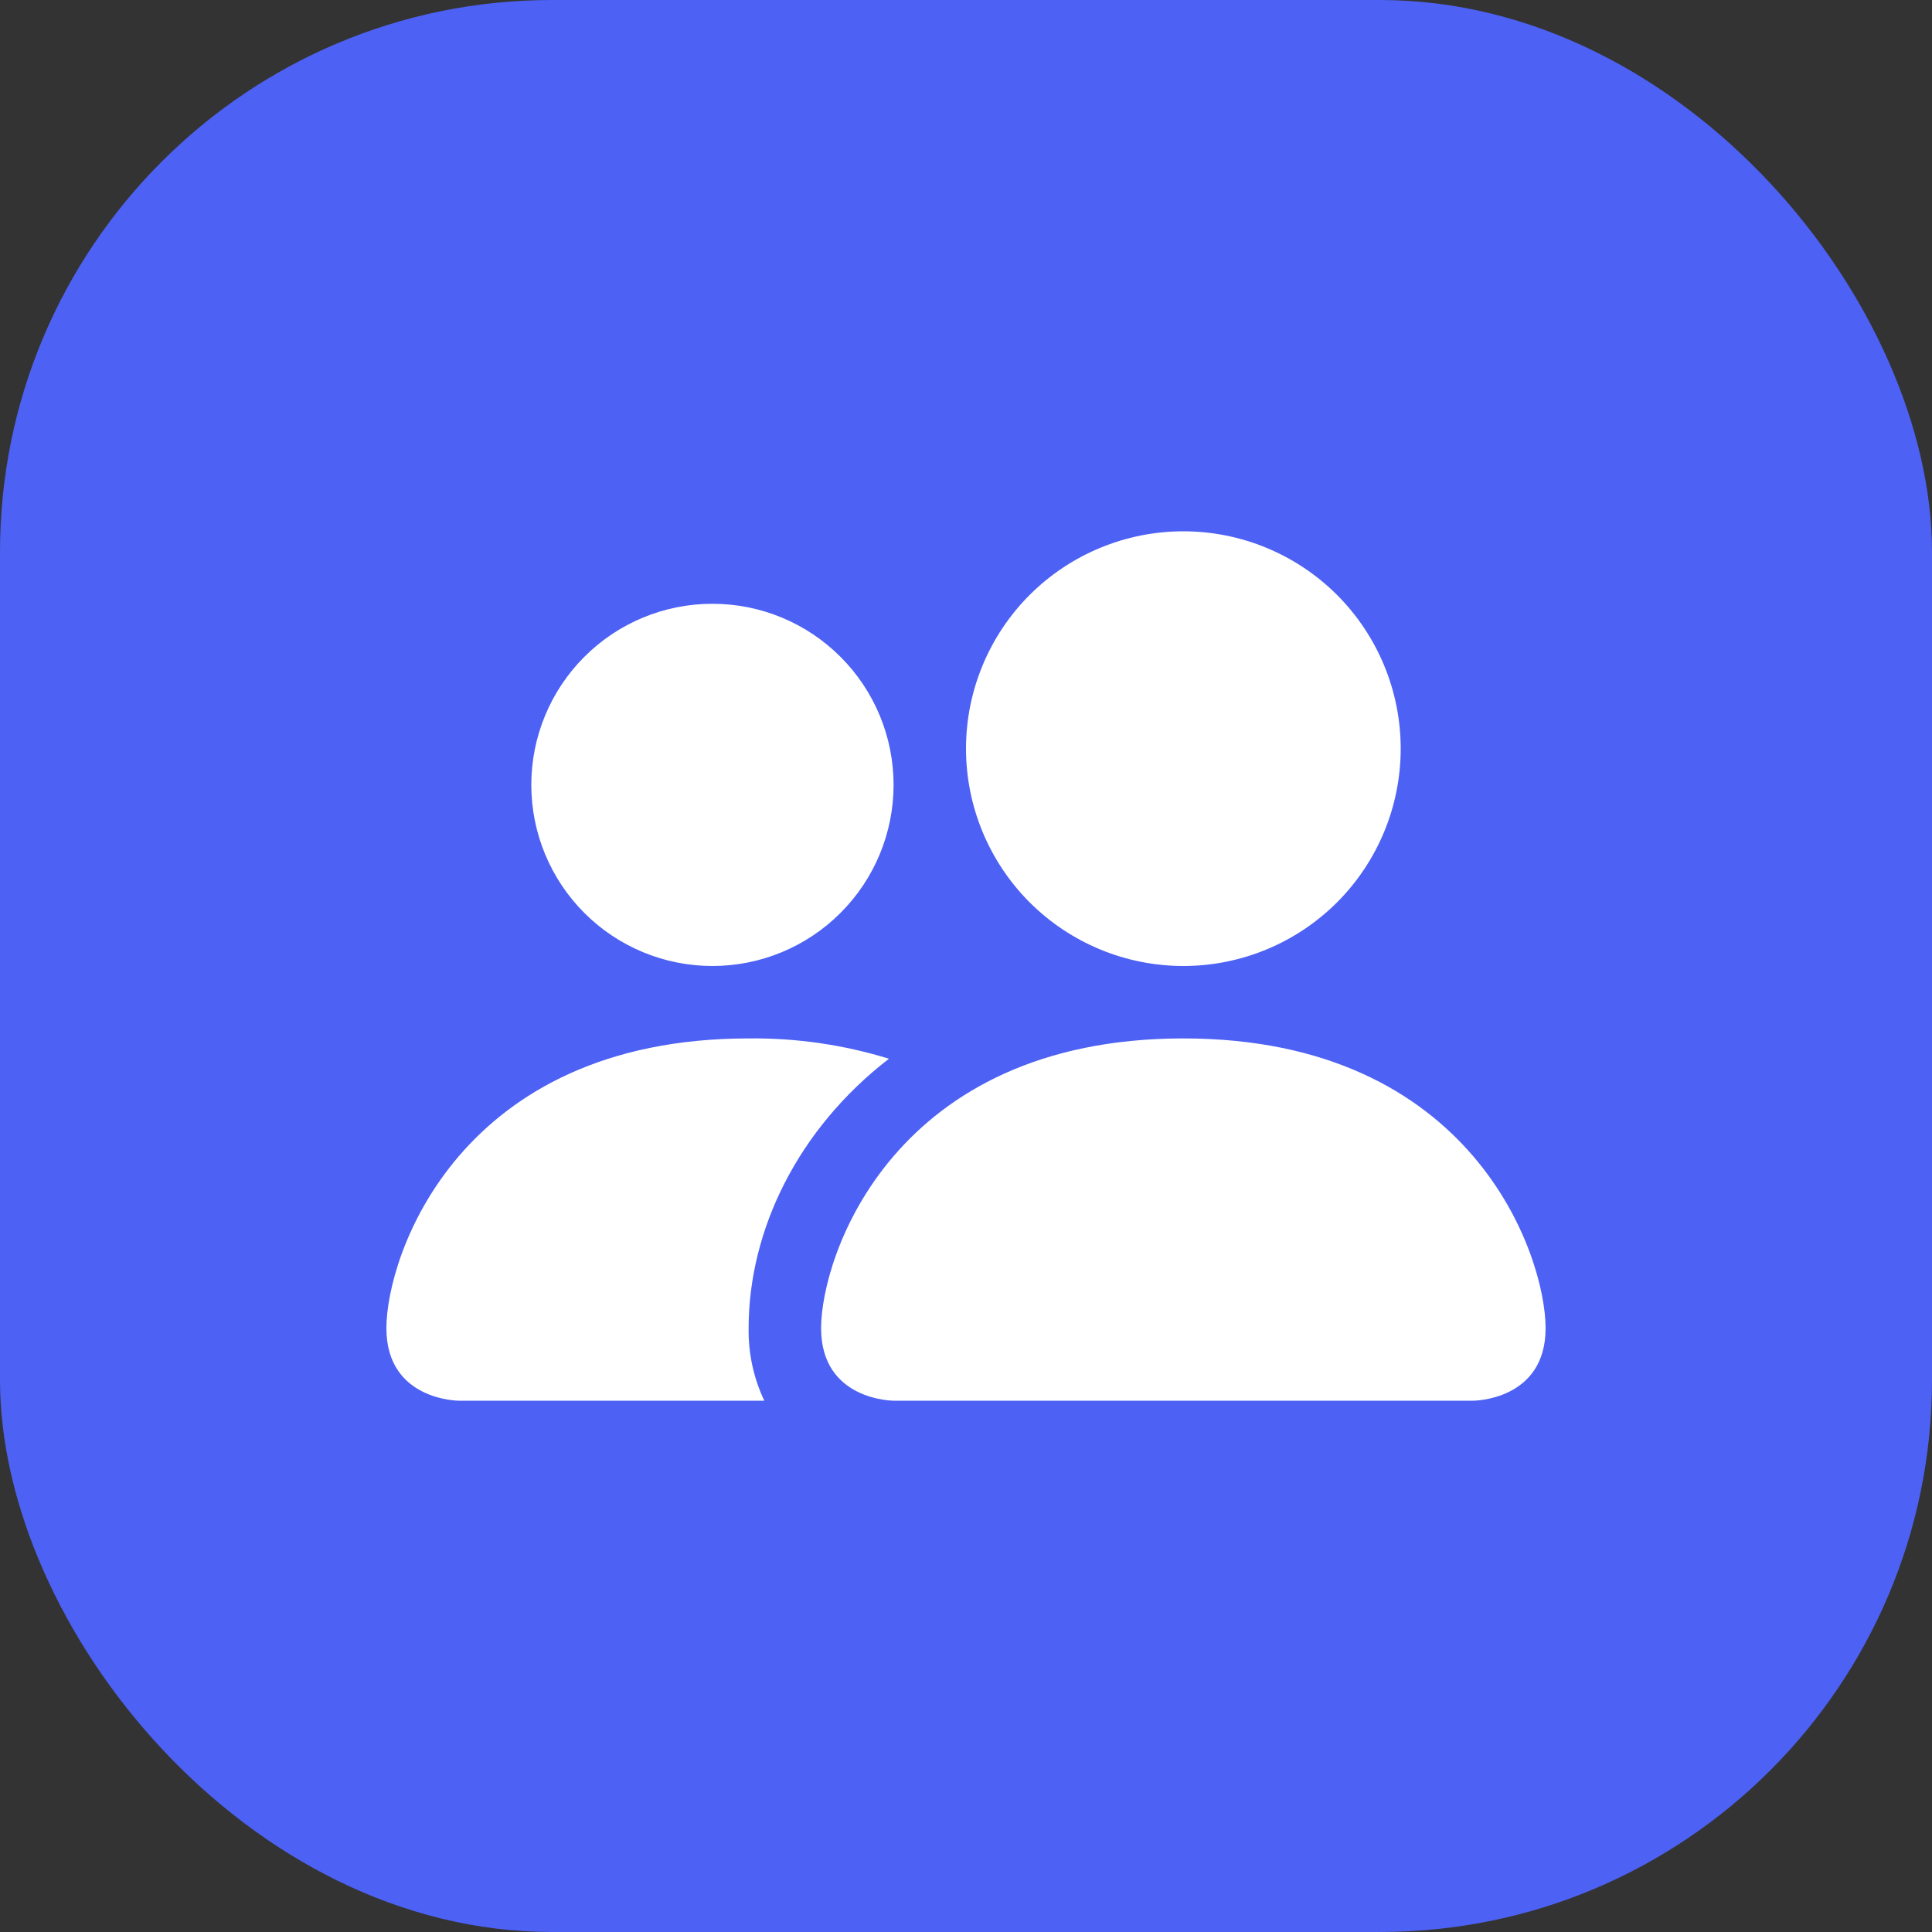
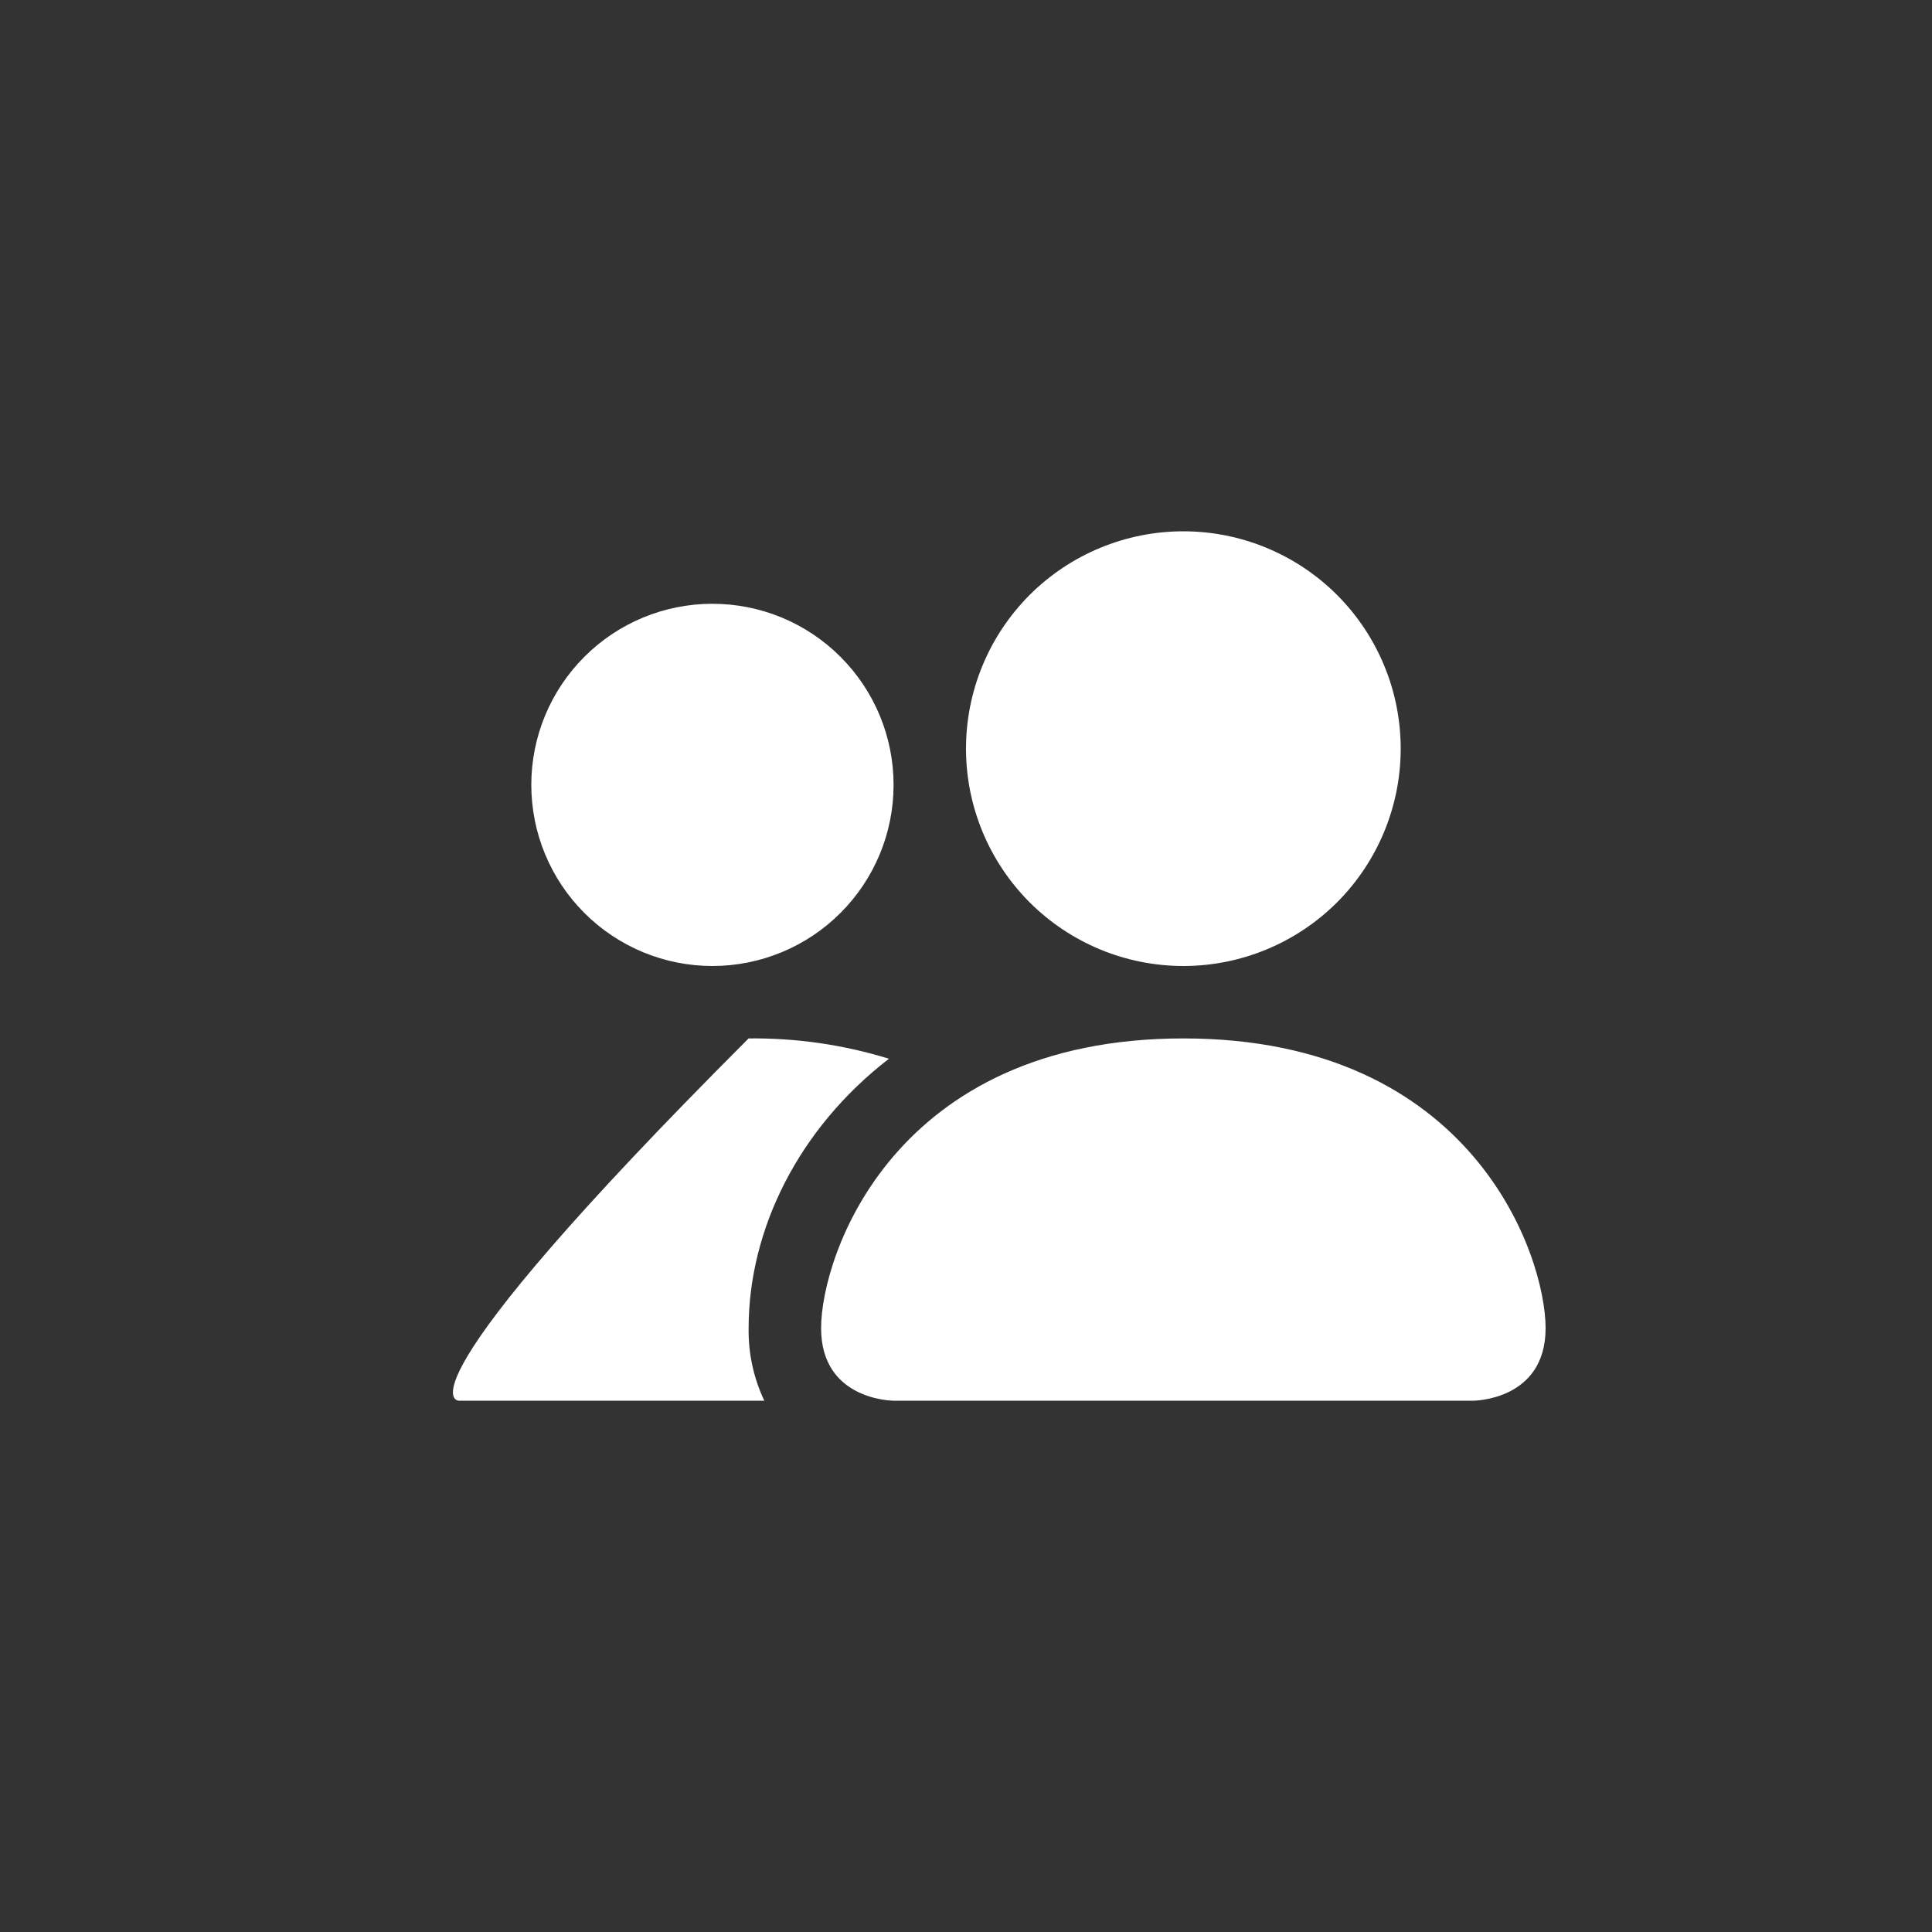
<svg xmlns="http://www.w3.org/2000/svg" width="35" height="35" viewBox="0 0 35 35" fill="none">
  <rect x="0" y="0" width="35" height="35" fill="#333333" stroke="none" />
-   <rect width="35" height="35" rx="10" fill="#4D61F4" />
-   <path d="M16.188 25.375C16.188 25.375 14.875 25.375 14.875 24.062C14.875 22.75 16.188 18.812 21.438 18.812C26.688 18.812 28 22.75 28 24.062C28 25.375 26.688 25.375 26.688 25.375H16.188ZM21.438 17.5C22.482 17.5 23.483 17.085 24.222 16.347C24.96 15.608 25.375 14.607 25.375 13.562C25.375 12.518 24.96 11.517 24.222 10.778C23.483 10.04 22.482 9.625 21.438 9.625C20.393 9.625 19.392 10.04 18.653 10.778C17.915 11.517 17.5 12.518 17.5 13.562C17.5 14.607 17.915 15.608 18.653 16.347C19.392 17.085 20.393 17.5 21.438 17.5ZM13.846 25.375C13.652 24.965 13.555 24.516 13.562 24.062C13.562 22.284 14.455 20.453 16.104 19.18C15.281 18.926 14.424 18.802 13.562 18.812C8.312 18.812 7 22.75 7 24.062C7 25.375 8.312 25.375 8.312 25.375H13.846ZM12.906 17.5C13.777 17.5 14.611 17.154 15.226 16.539C15.842 15.924 16.188 15.089 16.188 14.219C16.188 13.348 15.842 12.514 15.226 11.899C14.611 11.283 13.777 10.938 12.906 10.938C12.036 10.938 11.201 11.283 10.586 11.899C9.971 12.514 9.625 13.348 9.625 14.219C9.625 15.089 9.971 15.924 10.586 16.539C11.201 17.154 12.036 17.5 12.906 17.5Z" fill="white" />
+   <path d="M16.188 25.375C16.188 25.375 14.875 25.375 14.875 24.062C14.875 22.75 16.188 18.812 21.438 18.812C26.688 18.812 28 22.75 28 24.062C28 25.375 26.688 25.375 26.688 25.375H16.188ZM21.438 17.5C22.482 17.5 23.483 17.085 24.222 16.347C24.96 15.608 25.375 14.607 25.375 13.562C25.375 12.518 24.96 11.517 24.222 10.778C23.483 10.04 22.482 9.625 21.438 9.625C20.393 9.625 19.392 10.04 18.653 10.778C17.915 11.517 17.5 12.518 17.5 13.562C17.5 14.607 17.915 15.608 18.653 16.347C19.392 17.085 20.393 17.5 21.438 17.5ZM13.846 25.375C13.652 24.965 13.555 24.516 13.562 24.062C13.562 22.284 14.455 20.453 16.104 19.18C15.281 18.926 14.424 18.802 13.562 18.812C7 25.375 8.312 25.375 8.312 25.375H13.846ZM12.906 17.5C13.777 17.5 14.611 17.154 15.226 16.539C15.842 15.924 16.188 15.089 16.188 14.219C16.188 13.348 15.842 12.514 15.226 11.899C14.611 11.283 13.777 10.938 12.906 10.938C12.036 10.938 11.201 11.283 10.586 11.899C9.971 12.514 9.625 13.348 9.625 14.219C9.625 15.089 9.971 15.924 10.586 16.539C11.201 17.154 12.036 17.5 12.906 17.5Z" fill="white" />
</svg>